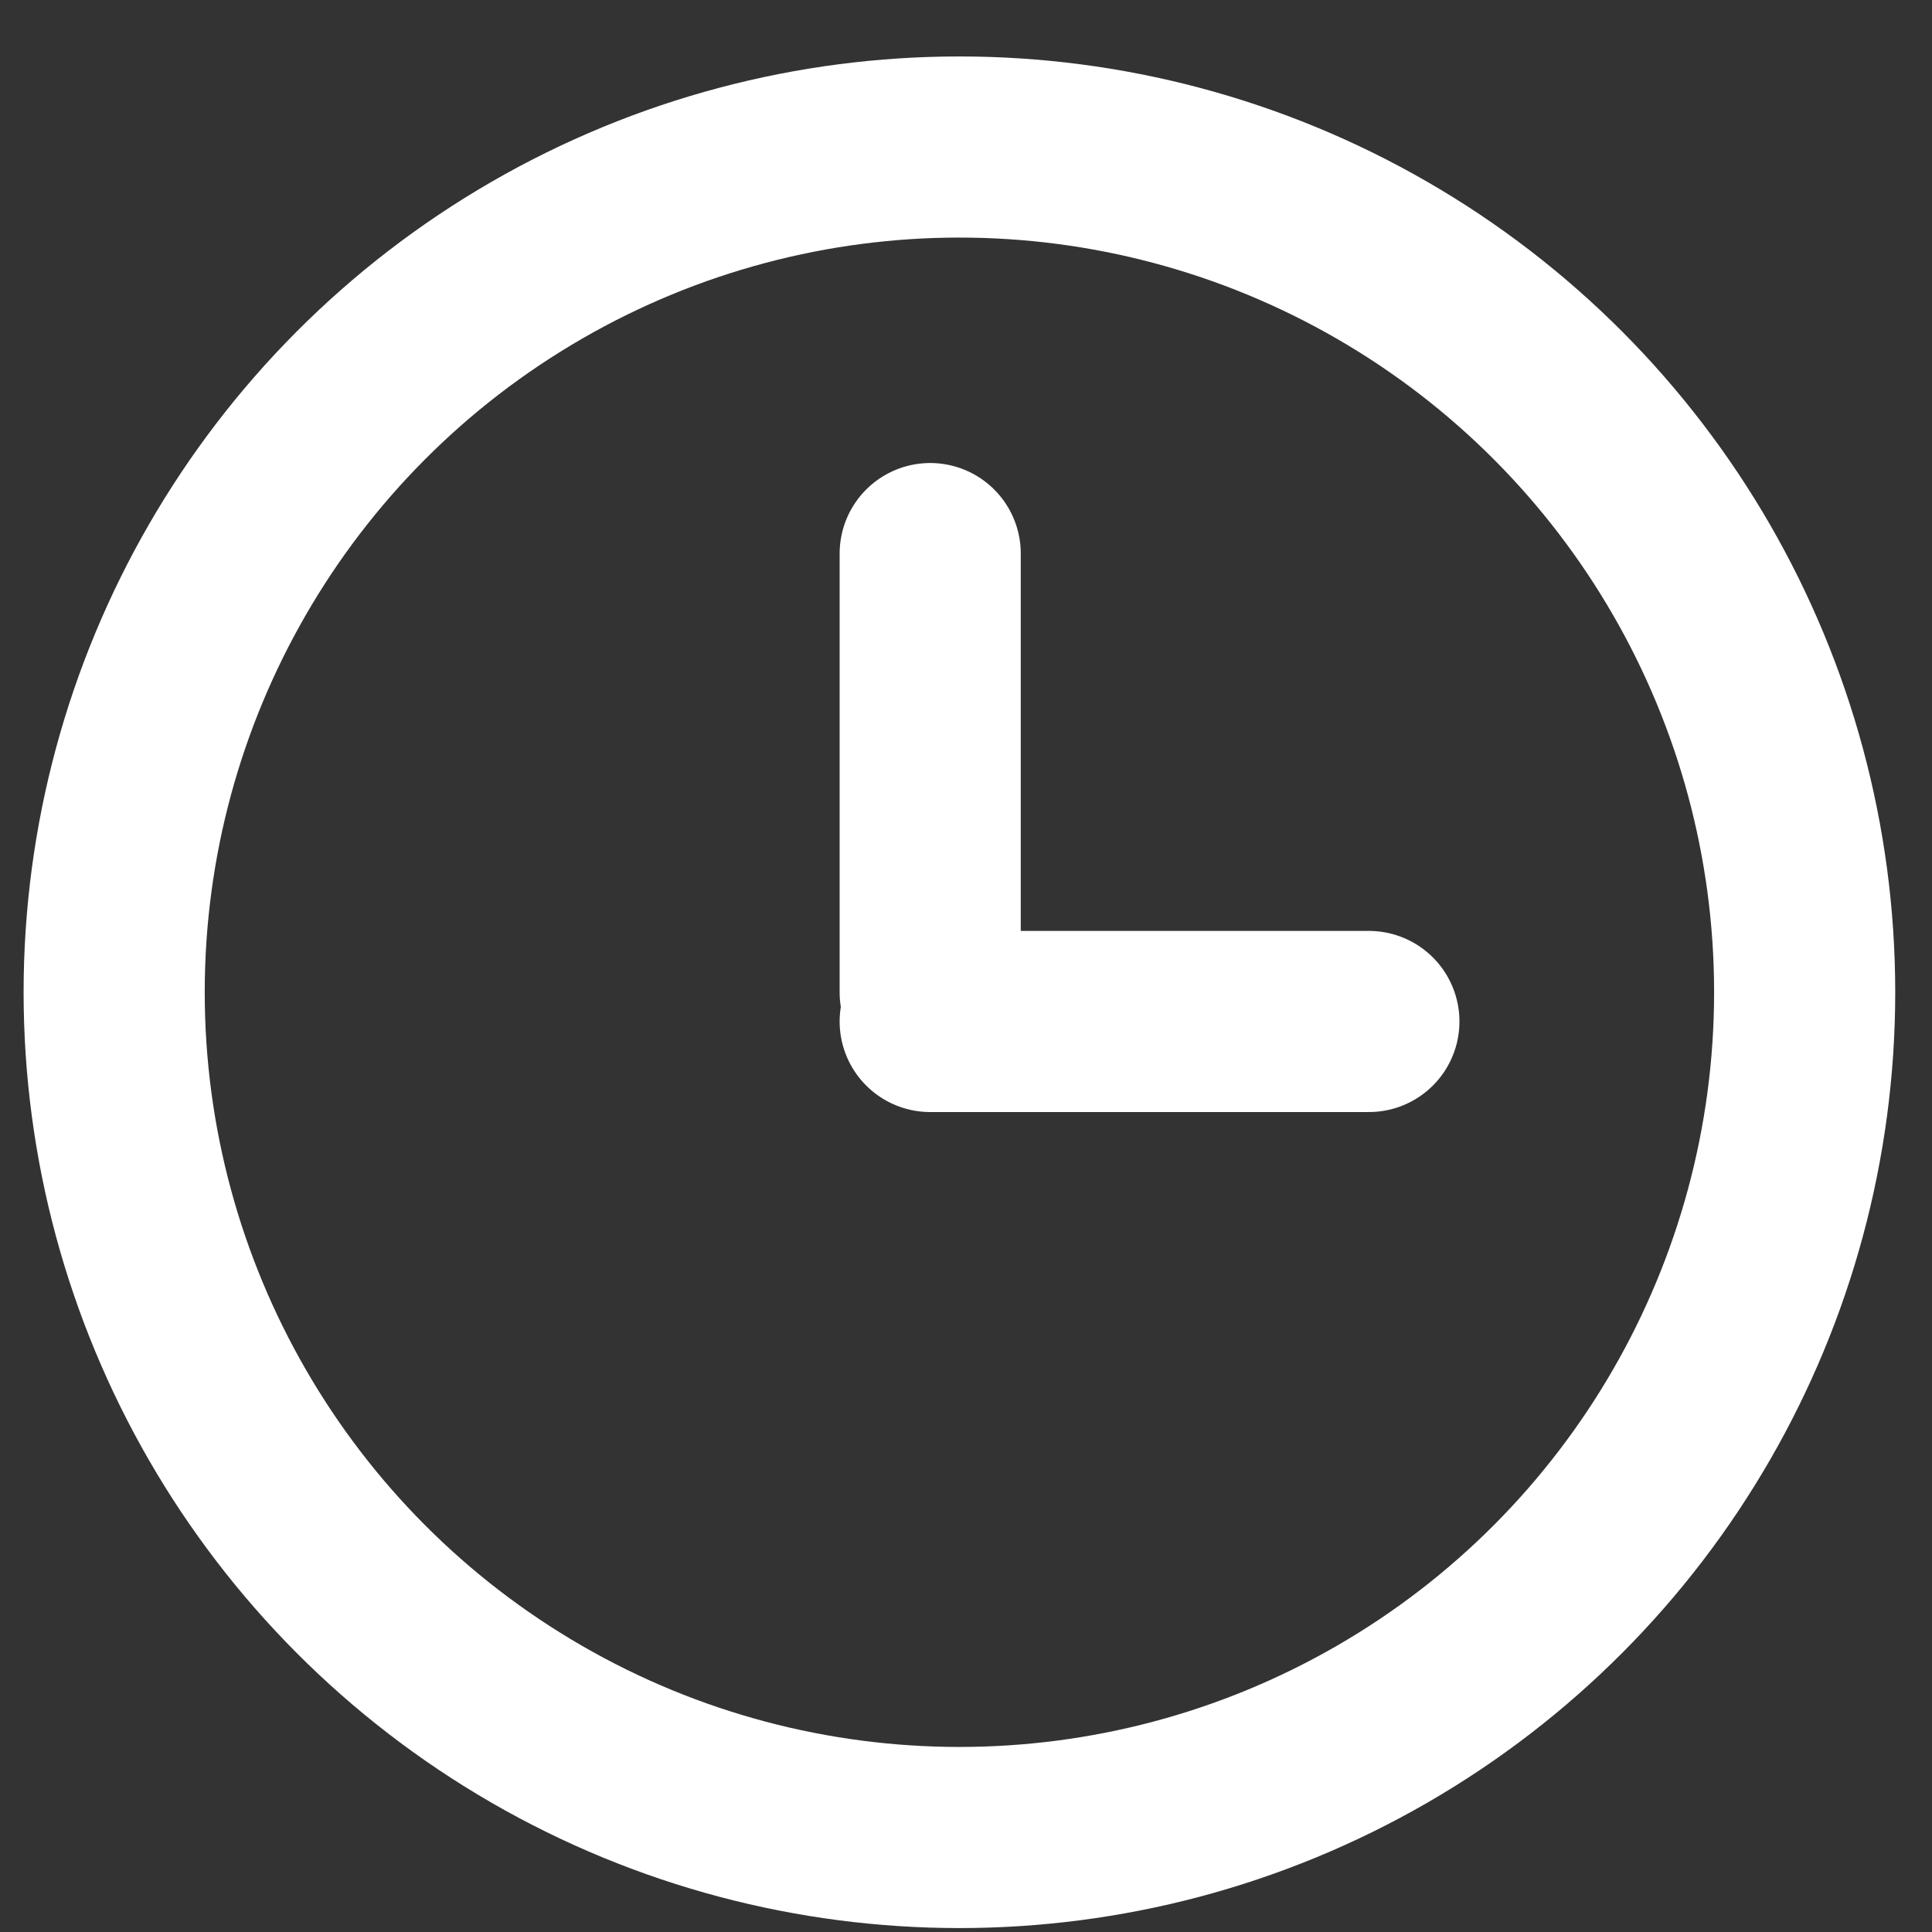
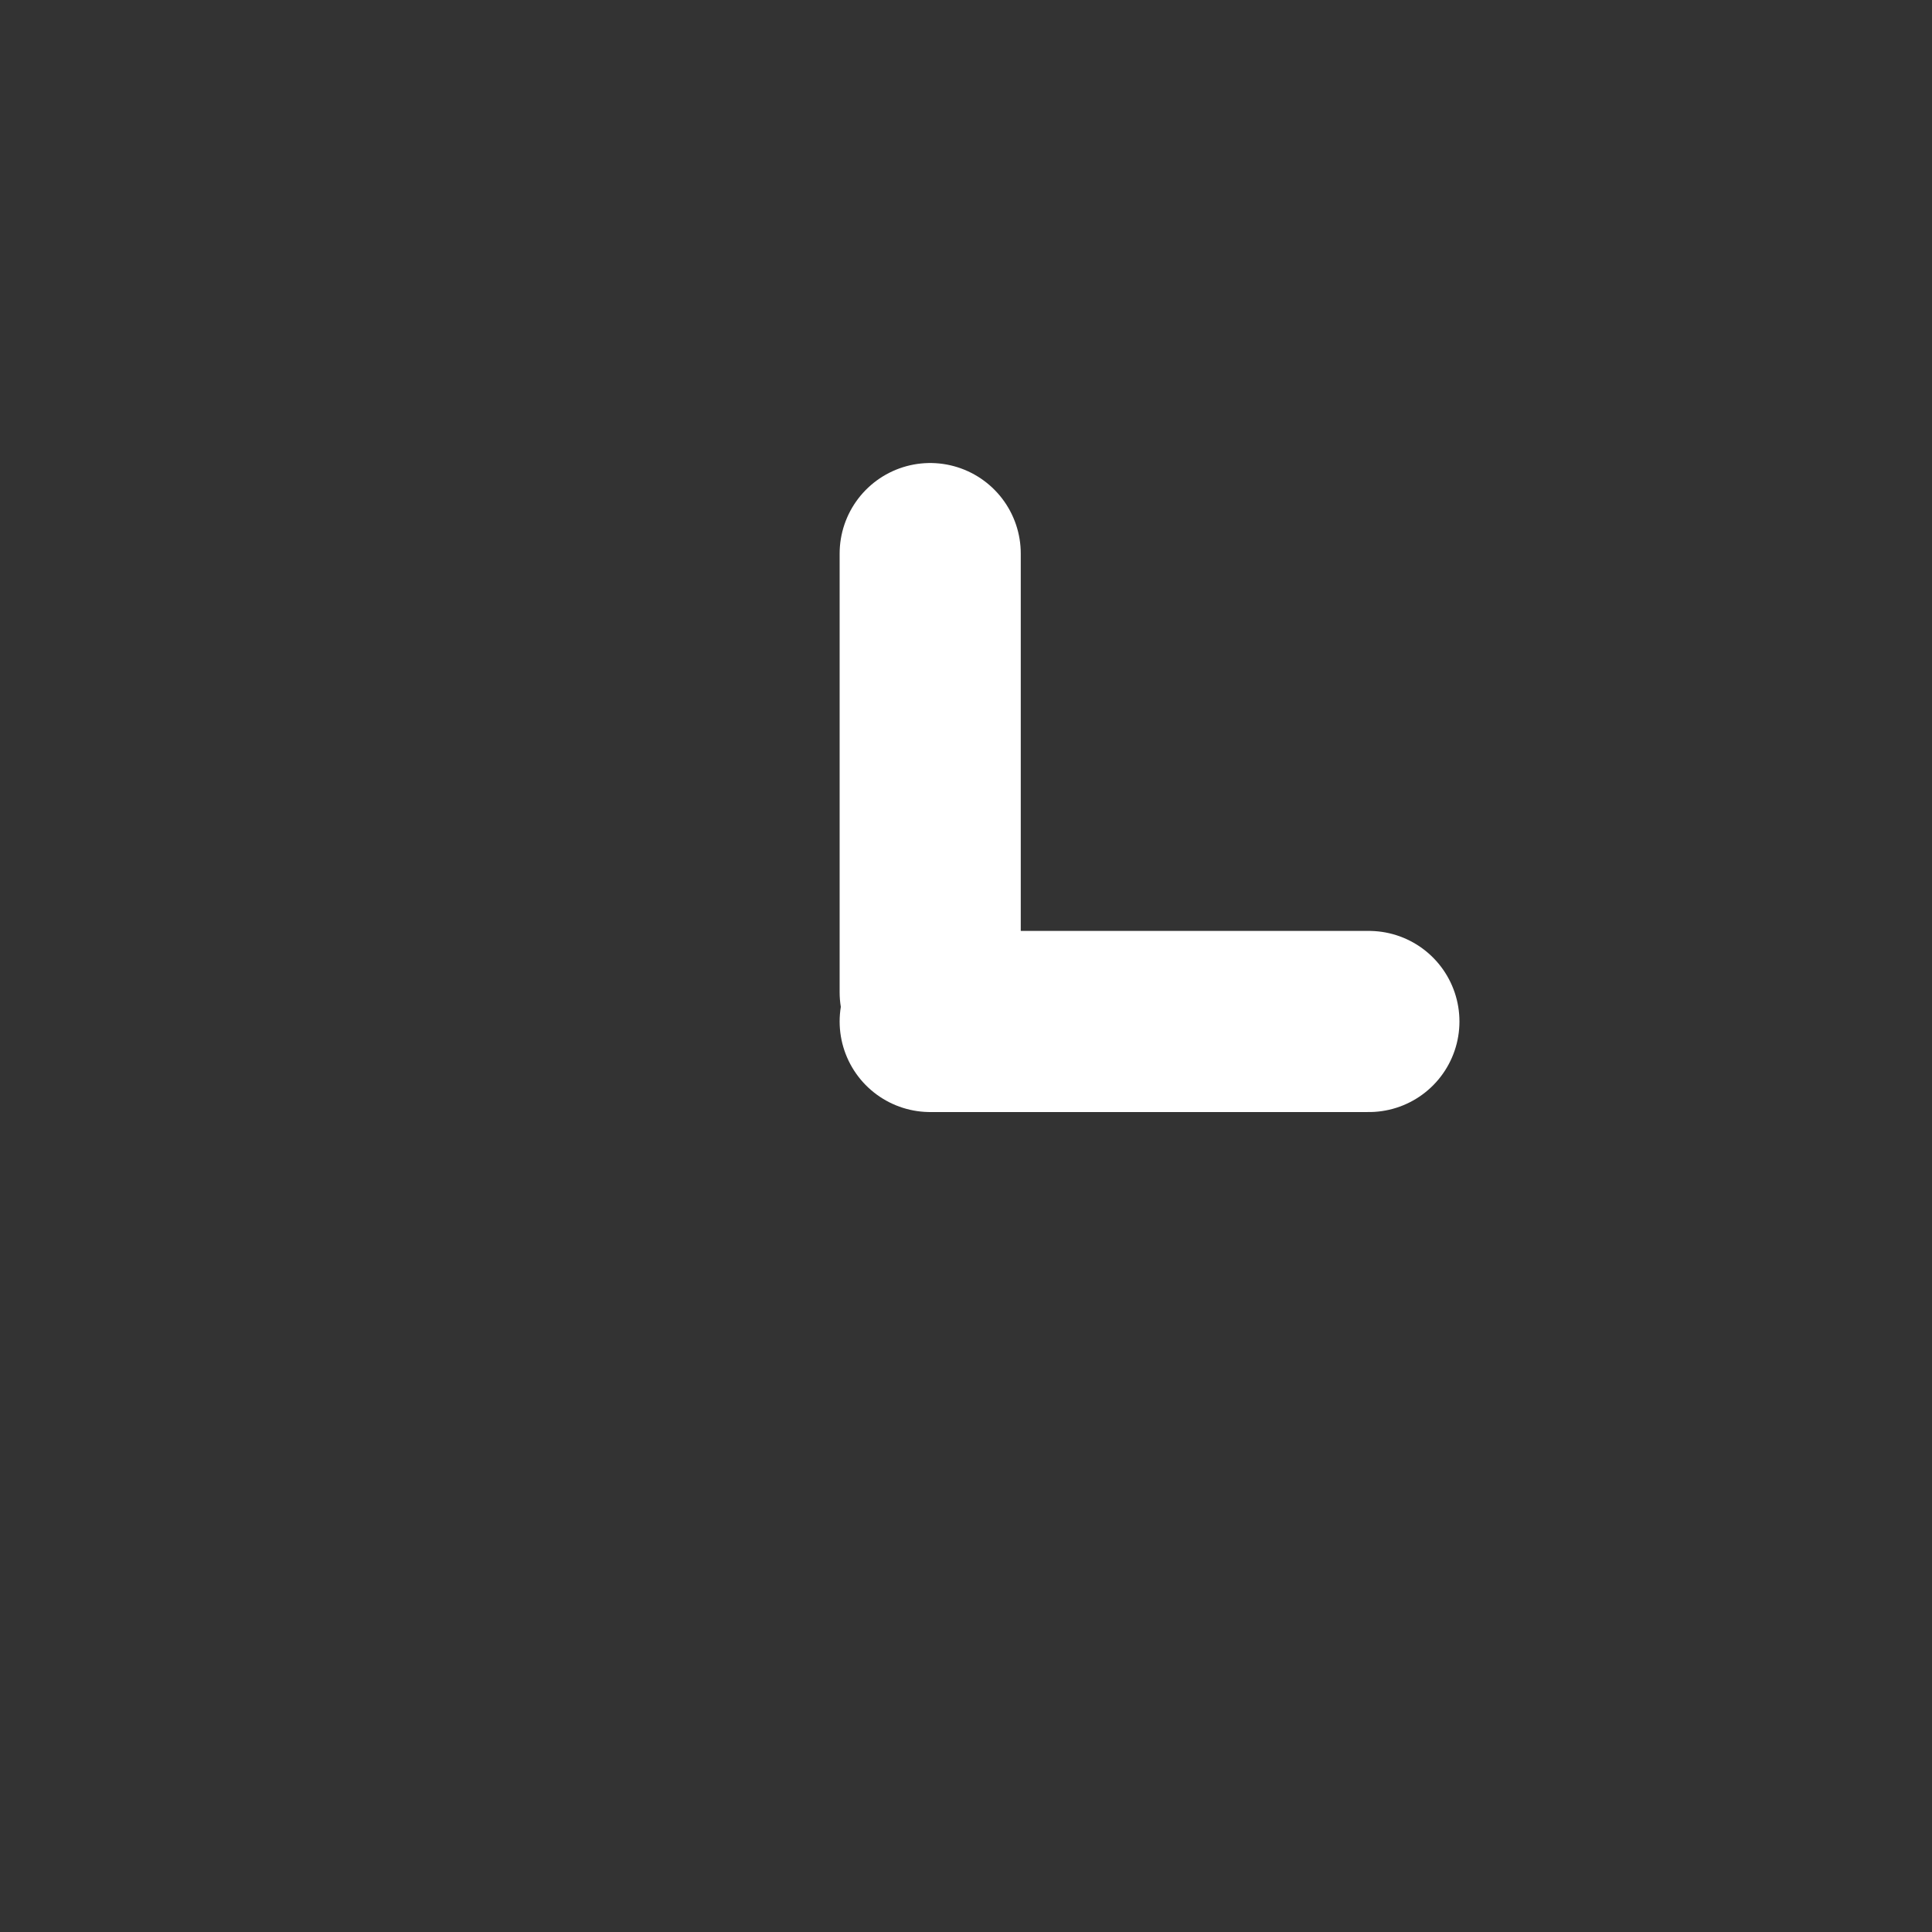
<svg xmlns="http://www.w3.org/2000/svg" width="32" height="32" viewBox="0 0 32 32" fill="none">
  <rect x="0" y="0" width="32" height="32" fill="#333333" stroke="none" />
  <g id="Group 20">
-     <circle id="Ellipse 6" cx="15.891" cy="16.435" r="14" stroke="white" stroke-width="3" />
    <path id="Vector 8" d="M15.407 16.435V9.169M15.407 16.919H22.673" stroke="white" stroke-width="3" stroke-linecap="round" />
  </g>
</svg>